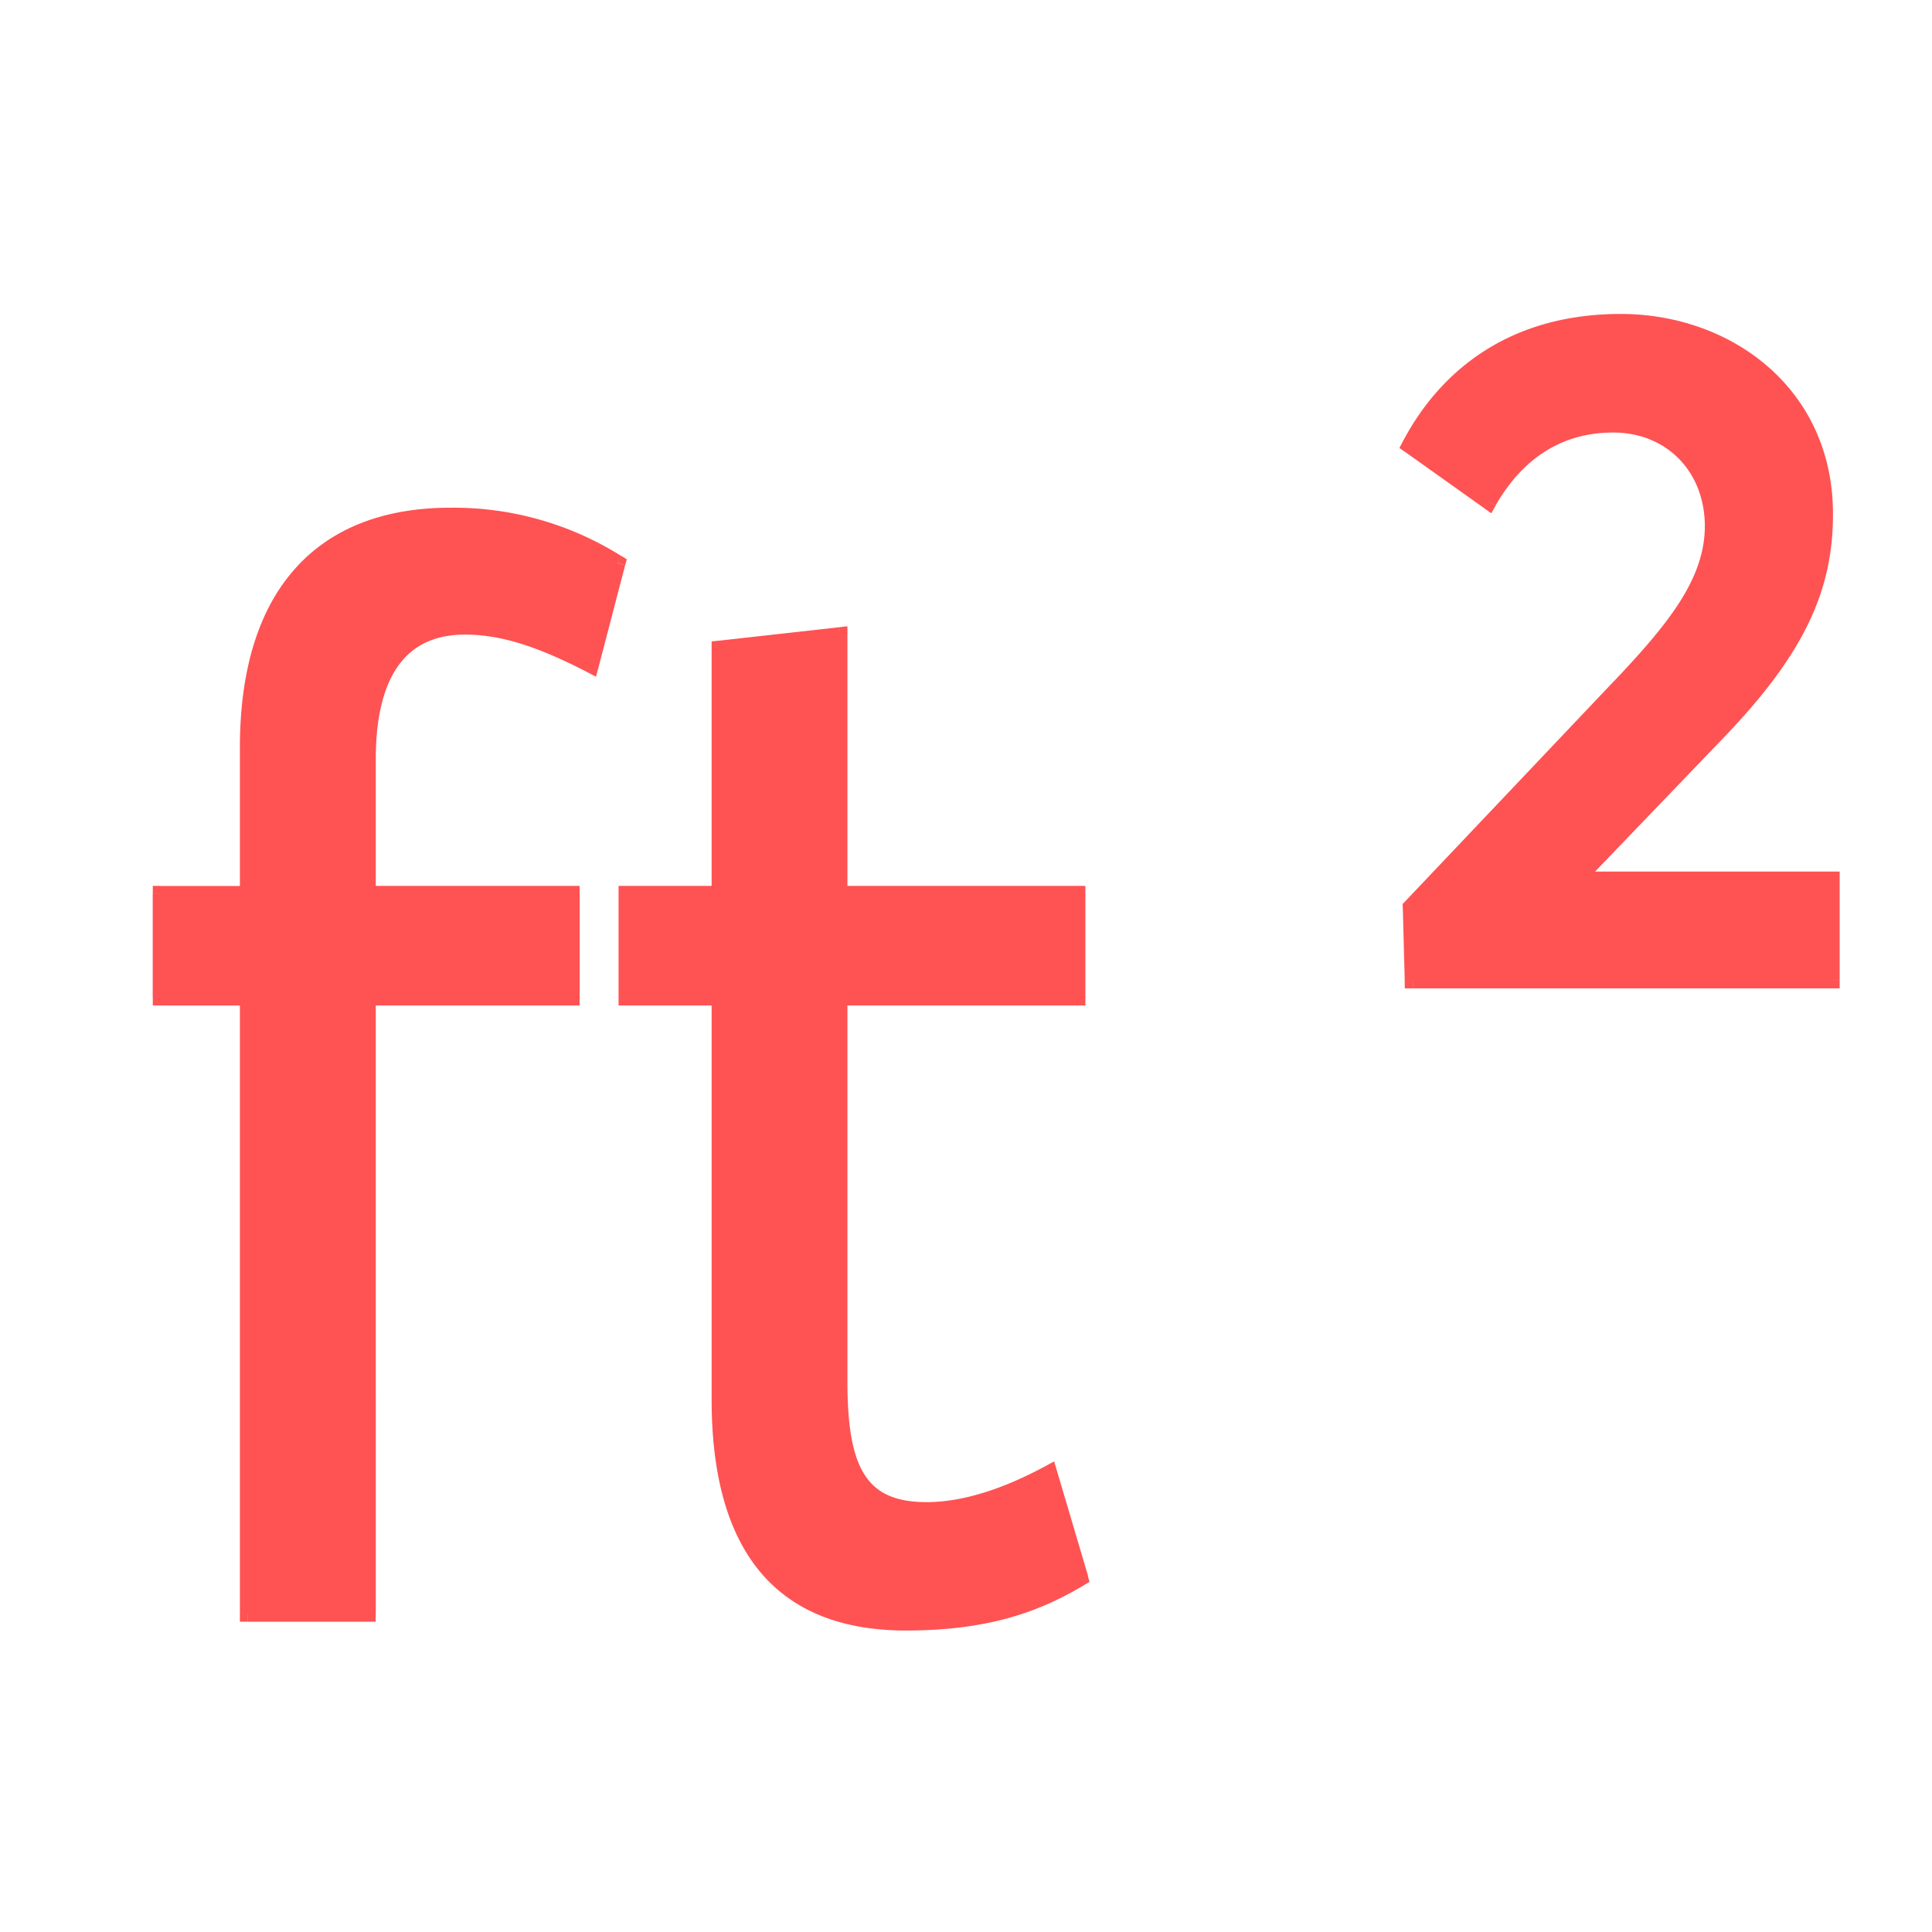
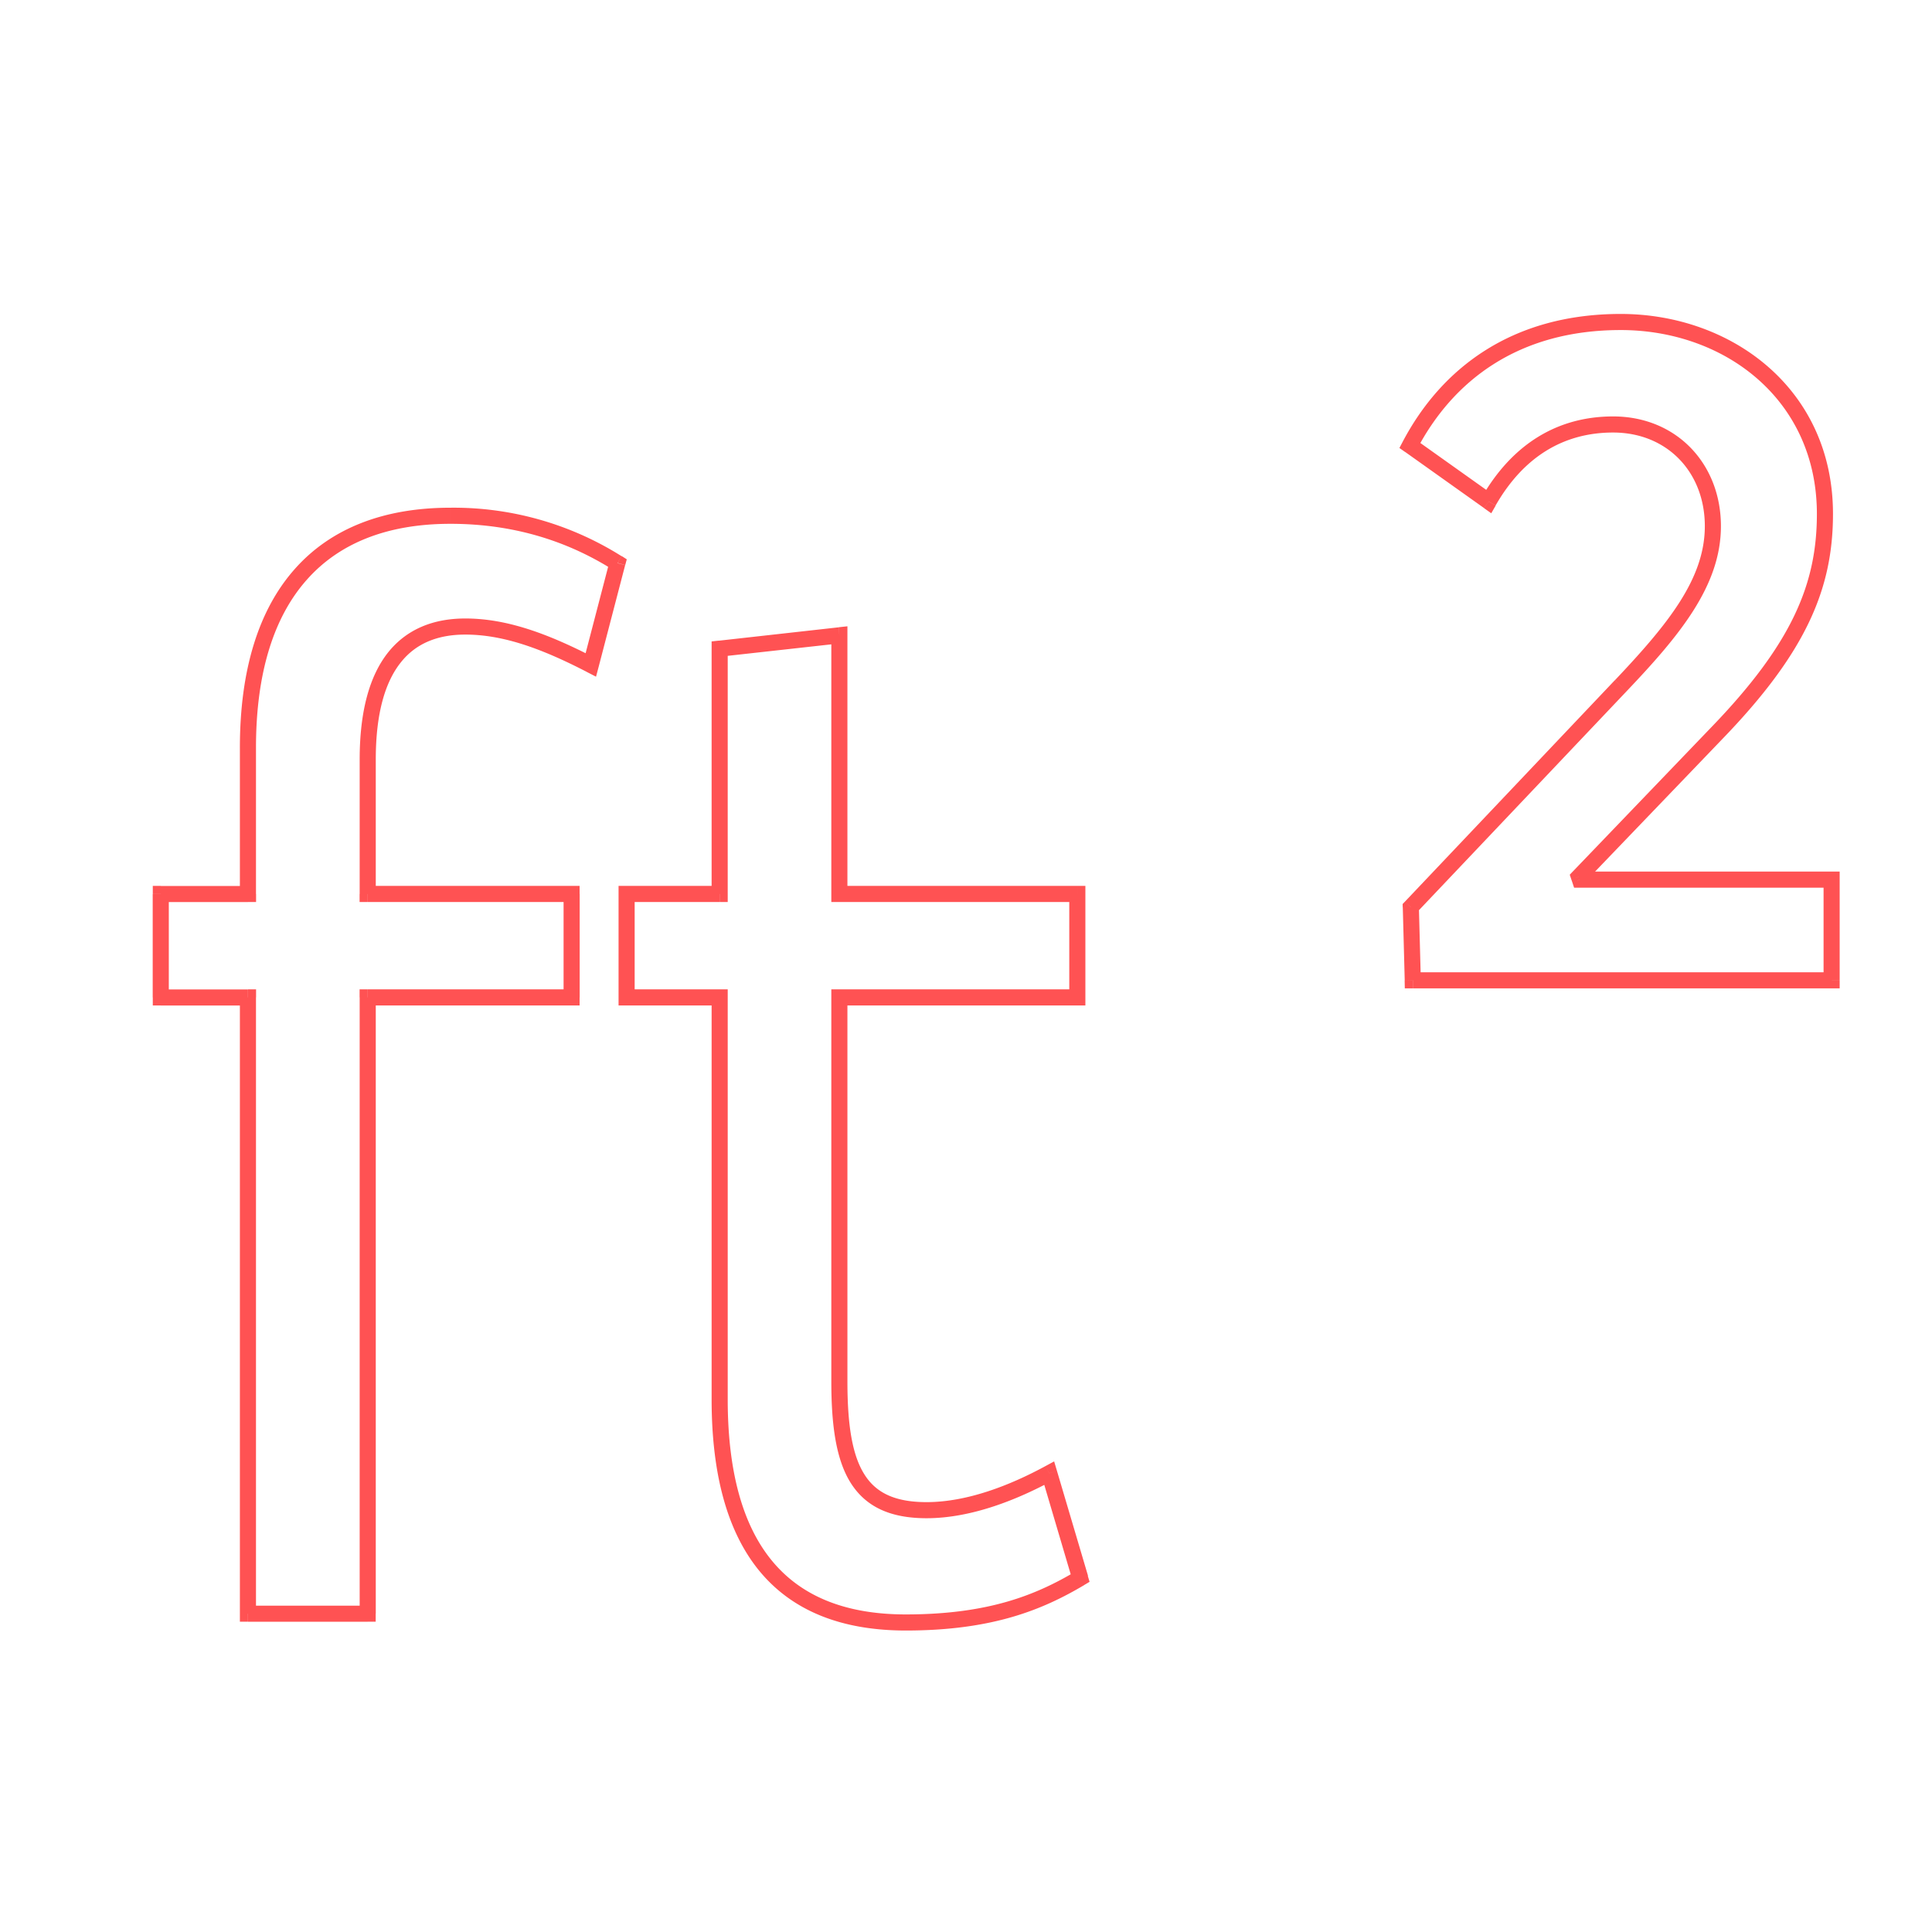
<svg xmlns="http://www.w3.org/2000/svg" width="24" height="24" viewBox="0 0 24 24" fill="none">
-   <path fill-rule="evenodd" clip-rule="evenodd" d="M22.754 12.178H17.55l-.023-.909 2.608-2.75c.66-.696 1.144-1.286 1.144-1.982 0-.72-.507-1.263-1.239-1.263-.649 0-1.18.32-1.546.956l-.98-.696C17.976 4.661 18.814 4 20.135 4c1.334 0 2.538.897 2.538 2.384 0 .897-.319 1.664-1.346 2.726l-1.71 1.782.011.035h3.127v1.25zM4.57 20.045H3.083V12.39H2v-1.285h1.083V9.288c0-1.91.918-2.882 2.515-2.882.9 0 1.578.275 2.074.587l-.33 1.267c-.57-.294-1.065-.477-1.56-.477-.735 0-1.212.477-1.212 1.652v1.67h2.533v1.285H4.57v7.655zm8.85-.44c-.496.293-1.101.55-2.166.55-1.579 0-2.313-.973-2.313-2.772V12.39H7.785v-1.285H8.94V8.058l1.487-.165v3.212h2.955v1.285h-2.955v4.773c0 1.083.238 1.597 1.083 1.597.532 0 1.083-.22 1.523-.46l.386 1.304z" fill="#ff5253" />
  <path d="m17.549 12.178-.1.002.002.098h.098v-.1zm5.204 0v.1h.1v-.1h-.1zm-5.228-.909-.072-.069-.029.03.001.042.1-.003zm2.608-2.75-.072-.068.072.068zm-1.64-2.289-.058.082.09.064.055-.096-.087-.05zm-.98-.696-.088-.047-.041.078.071.05.058-.081zm3.812 3.576-.072-.07.072.07zm-1.711 1.781-.072-.069-.042.044.019.057.095-.032zm.012.036-.095.031.023.069h.072v-.1zm3.127 0h.1v-.1h-.1v.1zM3.08 20.045h-.1v.1h.1v-.1zm1.487 0v.1h.1v-.1h-.1zM3.081 12.39h.1v-.1h-.1v.1zm-1.083 0h-.1v.1h.1v-.1zm0-1.285v-.1h-.1v.1h.1zm1.083 0v.1h.1v-.1h-.1zm4.59-4.112.096.026.019-.071-.062-.04-.053.085zM7.34 8.26l-.047.089.111.057.032-.12-.097-.026zm-2.773 2.845h-.1v.1h.1v-.1zm2.533 0h.1v-.1h-.1v.1zm0 1.285v.1h.1v-.1h-.1zm-2.533 0v-.1h-.1v.1h.1zm8.85 7.214.051.086.067-.04-.022-.074-.096.028zM8.94 12.39h.1v-.1h-.1v.1zm-1.156 0h-.1v.1h.1v-.1zm0-1.285v-.1h-.1v.1h.1zm1.156 0v.1h.1v-.1h-.1zm0-3.047-.01-.1-.09.01v.09h.1zm1.487-.165h.1V7.78l-.11.012.01.1zm0 3.212h-.1v.1h.1v-.1zm2.956 0h.1v-.1h-.1v.1zm0 1.285v.1h.1v-.1h-.1zm-2.956 0v-.1h-.1v.1h.1zm2.607 5.91.096-.028-.035-.118-.109.059.048.088zm4.516-6.022h5.204v-.2H17.55v.2zm-.124-1.006.024.908.2-.005-.024-.909-.2.006zM20.06 8.45l-2.607 2.75.145.137 2.608-2.75-.146-.137zm1.118-1.914c0 .65-.452 1.212-1.117 1.914l.145.137c.656-.69 1.172-1.309 1.172-2.051h-.2zm-1.14-1.163c.674 0 1.14.495 1.14 1.163h.2c0-.772-.55-1.363-1.34-1.363v.2zm-1.459.906c.35-.61.85-.906 1.46-.906v-.2c-.69 0-1.251.342-1.633 1.006l.174.1zm-1.124-.665.98.697.116-.163-.98-.697-.116.163zM20.133 3.9c-1.362 0-2.232.684-2.708 1.587l.177.094c.444-.844 1.25-1.481 2.531-1.481v-.2zm2.637 2.484c0-1.554-1.261-2.484-2.637-2.484v.2c1.291 0 2.437.864 2.437 2.284h.2zm-1.373 2.795c1.038-1.074 1.373-1.865 1.373-2.795h-.2c0 .862-.302 1.606-1.317 2.656l.144.139zm-1.711 1.782 1.711-1.782-.144-.139-1.711 1.782.144.139zm.034-.066-.011-.035-.19.063.012.035.19-.063zm3.033-.068h-3.127v.2h3.127v-.2zm.1 1.35v-1.25h-.2v1.25h.2zM3.08 20.146h1.487v-.2H3.081v.2zm-.1-7.755v7.655h.2V12.39h-.2zm-.983.1H3.08v-.2H1.998v.2zm-.1-1.385v1.285h.2v-1.285h-.2zm1.183-.1H1.998v.2h1.083v-.2zm-.1-1.717v1.817h.2V9.288h-.2zm2.615-2.982c-.819 0-1.478.25-1.93.758-.452.507-.685 1.255-.685 2.224h.2c0-.94.226-1.633.634-2.09.405-.456 1.004-.692 1.781-.692v-.2zm2.128.603a3.912 3.912 0 0 0-2.128-.603v.2c.878 0 1.539.268 2.021.572l.107-.17zm-.287 1.376.33-1.266-.193-.05-.33 1.266.193.05zM5.78 7.883c.471 0 .95.174 1.514.466l.092-.178c-.573-.296-1.086-.488-1.606-.488v.2zM4.668 9.435c0-.577.118-.964.31-1.205.187-.237.458-.347.802-.347v-.2c-.39 0-.725.128-.96.423-.23.291-.352.73-.352 1.329h.2zm0 1.67v-1.67h-.2v1.67h.2zm2.433-.1H4.568v.2h2.533v-.2zm.1 1.385v-1.285h-.2v1.285h.2zm-2.633.1h2.533v-.2H4.568v.2zm.1 7.555V12.39h-.2v7.655h.2zm6.584.21c1.085 0 1.708-.263 2.217-.565l-.102-.172c-.482.286-1.07.537-2.115.537v.2zM8.84 17.383c0 .91.186 1.63.587 2.124.405.497 1.015.748 1.826.748v-.2c-.768 0-1.313-.236-1.67-.675-.36-.442-.543-1.109-.543-1.997h-.2zm0-4.993v4.993h.2V12.39h-.2zm-1.056.1H8.94v-.2H7.783v.2zm-.1-1.385v1.285h.2v-1.285h-.2zm1.256-.1H7.783v.2h1.156v-.2zm-.1-2.947v3.047h.2V8.058h-.2zm1.576-.265-1.487.166.022.198 1.487-.165-.022-.199zm.111 3.312V7.893h-.2v3.212h.2zm2.856-.1h-2.956v.2h2.956v-.2zm.1 1.385v-1.285h-.2v1.285h.2zm-3.056.1h2.956v-.2h-2.956v.2zm.1 4.673V12.39h-.2v4.773h.2zm.983 1.497c-.4 0-.632-.12-.773-.346-.15-.238-.21-.611-.21-1.151h-.2c0 .543.059.968.24 1.257.19.302.498.44.943.44v-.2zm1.476-.447c-.435.236-.968.447-1.476.447v.2c.557 0 1.126-.23 1.571-.471l-.095-.176zm.53 1.363-.386-1.304-.192.057.385 1.303.192-.056z" fill="#ff5253" />
</svg>